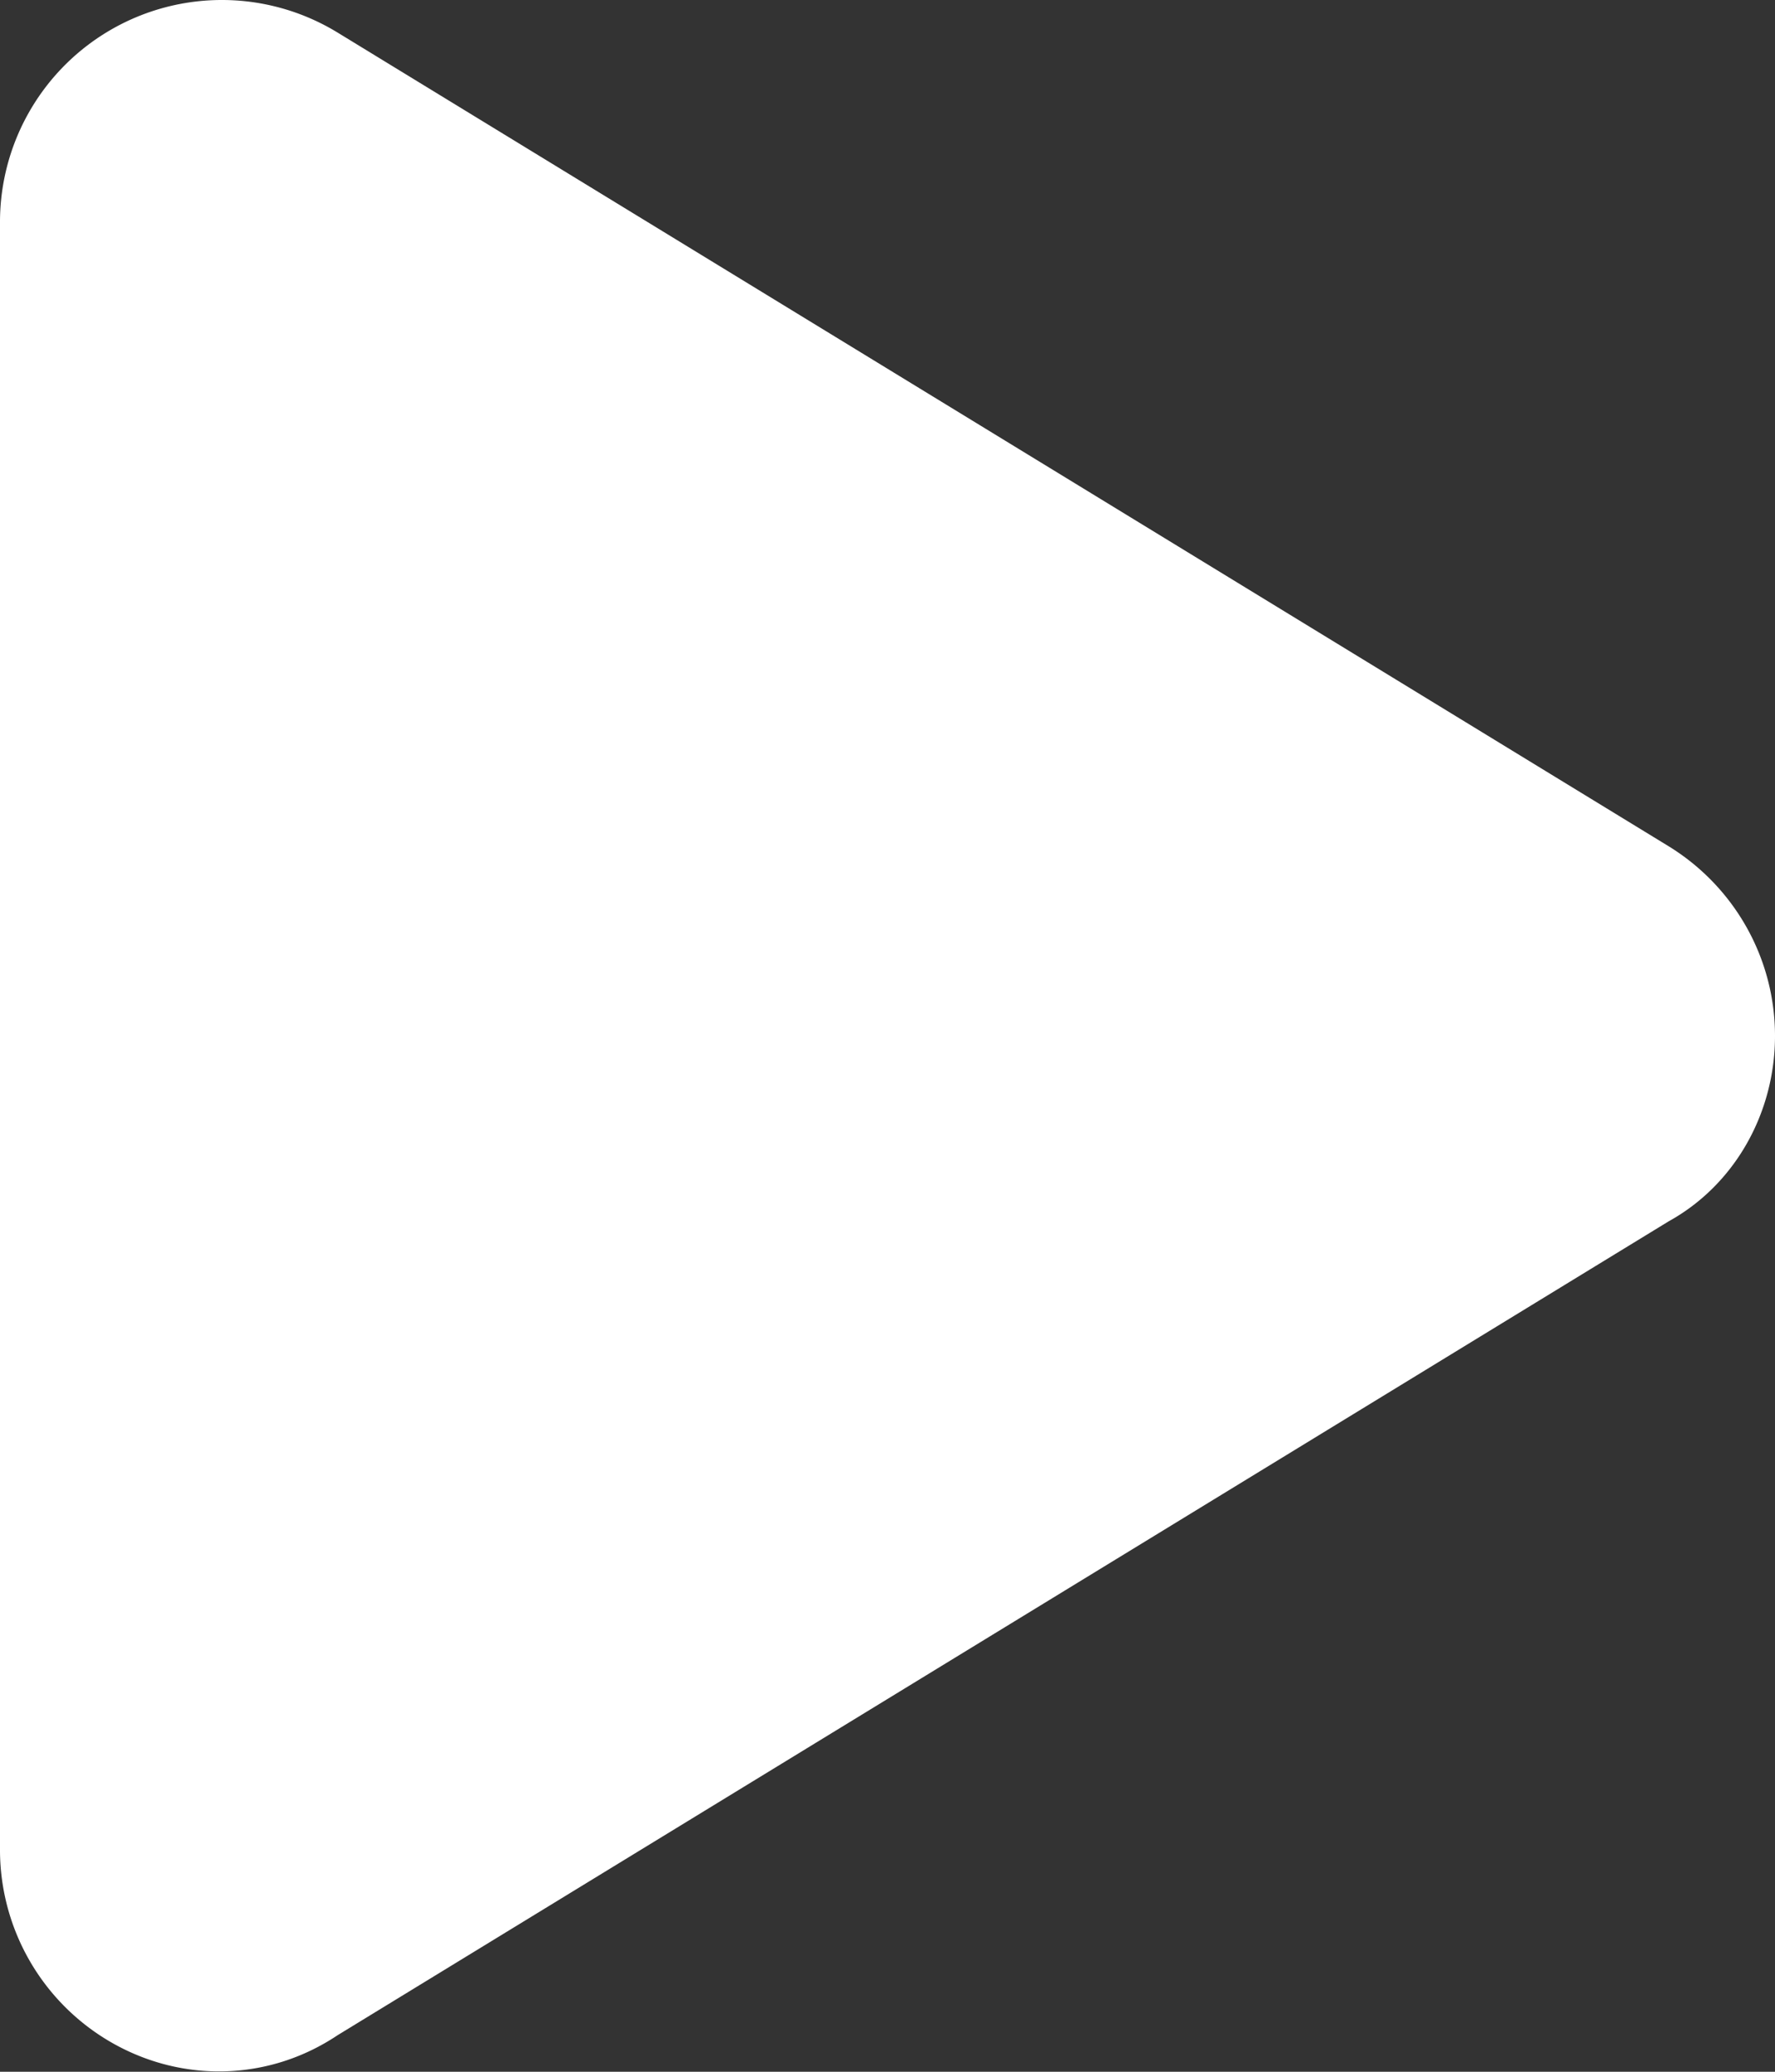
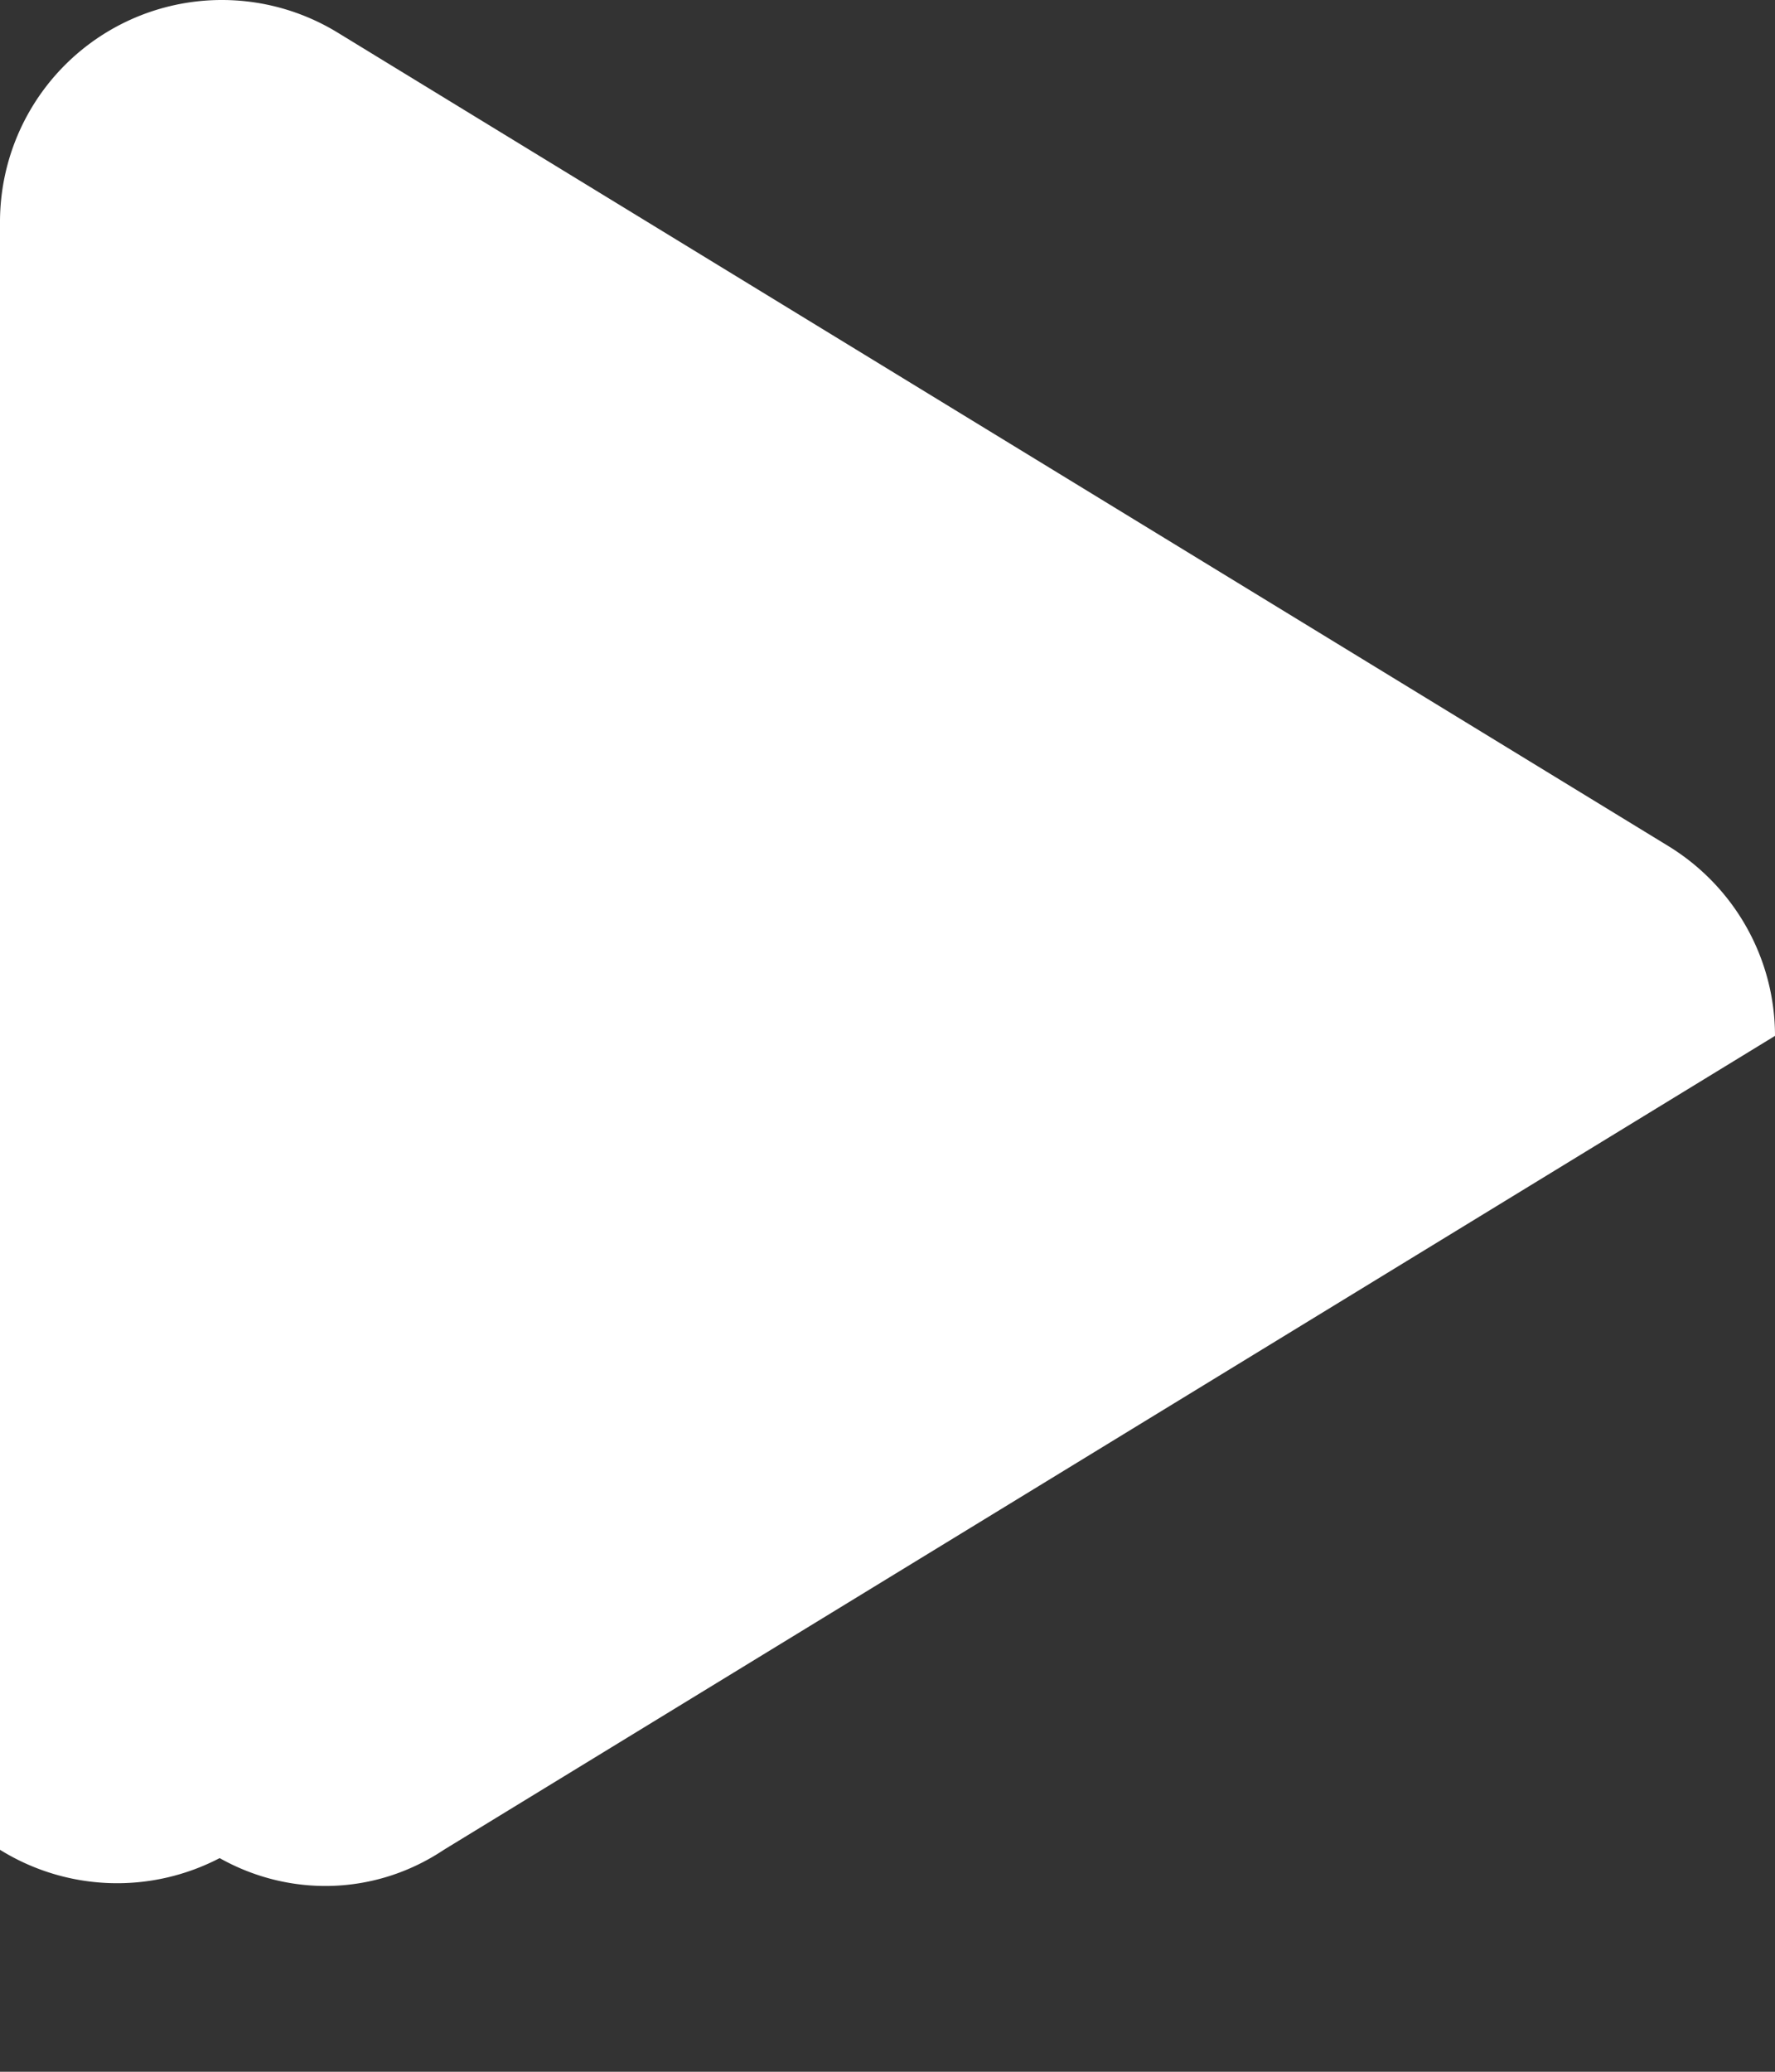
<svg xmlns="http://www.w3.org/2000/svg" width="384" height="448" fill="none">
  <rect width="100%" height="100%" fill="#333333" stroke="none" />
-   <path d="M361 183c14.3 8.8 23 24.3 23 41s-8.7 32.2-23 40.1l-287.97 176c-14.82 9.9-33.37 10.3-48.51 1.8A48.025 48.025 0 0 1 0 400V48A48.02 48.02 0 0 1 24.52 6.13a48.019 48.019 0 0 1 48.51.91L361 183z" fill="#fff" />
+   <path d="M361 183c14.3 8.8 23 24.3 23 41l-287.97 176c-14.82 9.9-33.37 10.3-48.51 1.8A48.025 48.025 0 0 1 0 400V48A48.02 48.02 0 0 1 24.52 6.13a48.019 48.019 0 0 1 48.51.91L361 183z" fill="#fff" />
</svg>